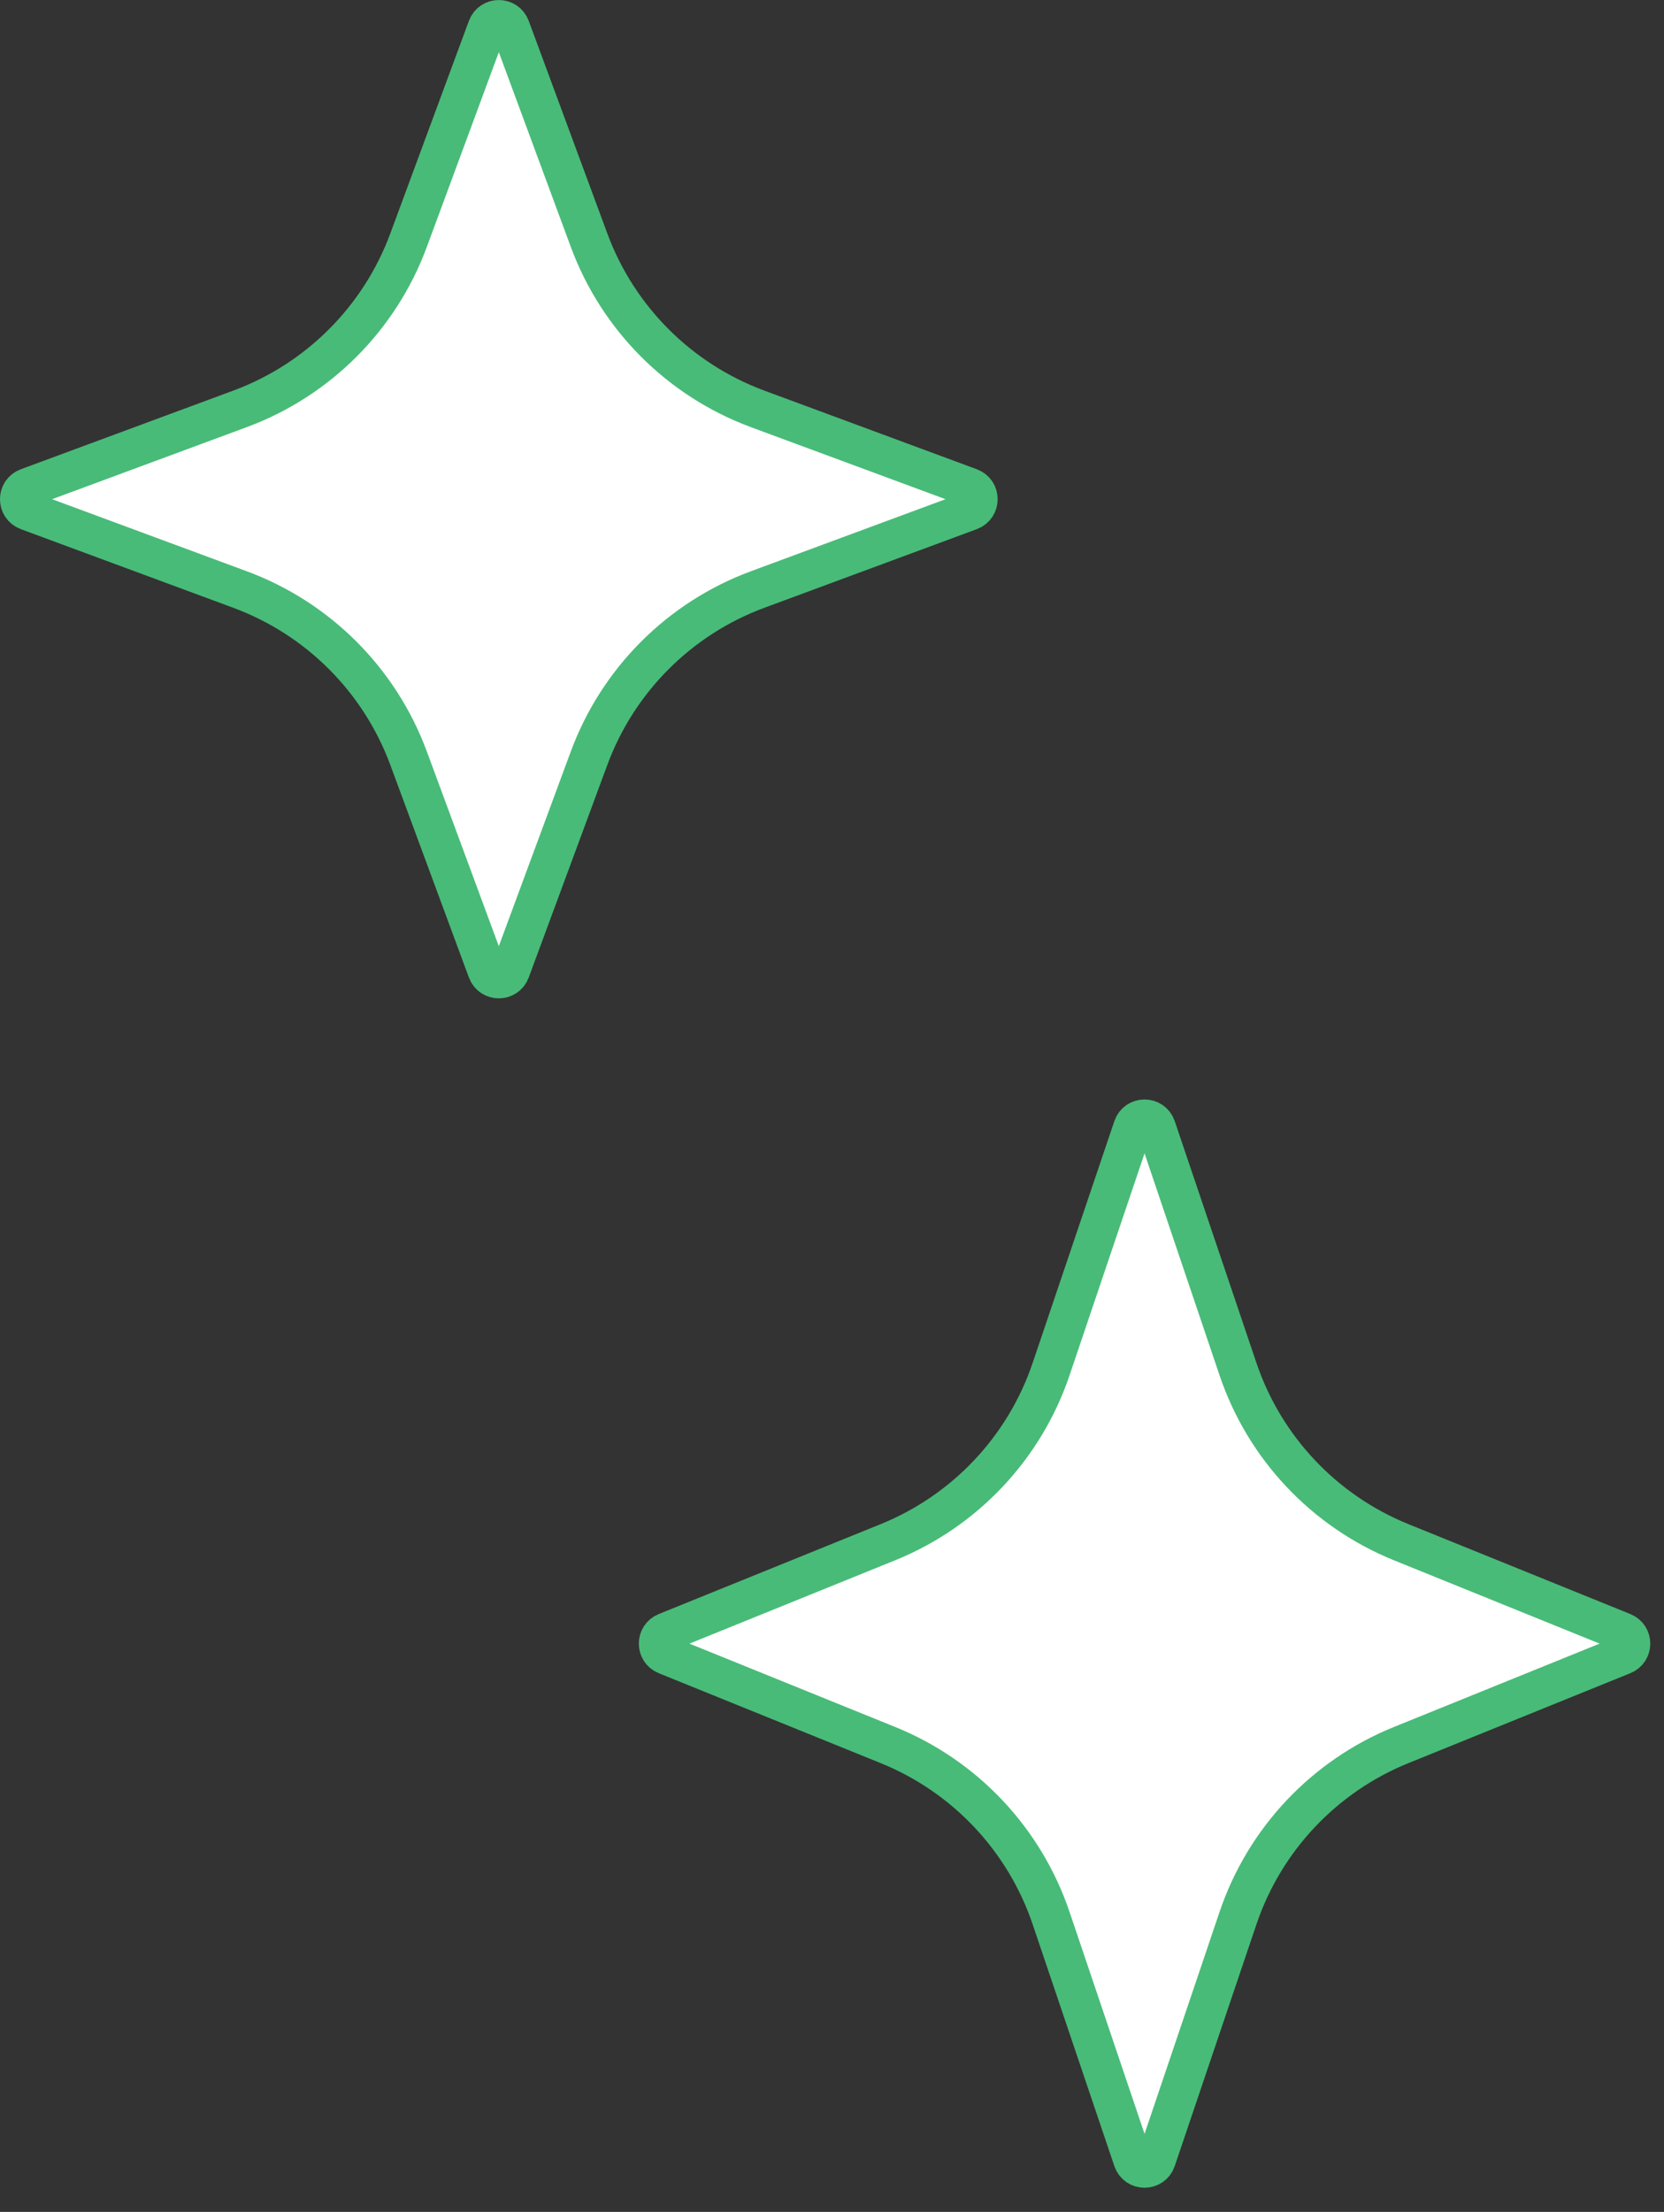
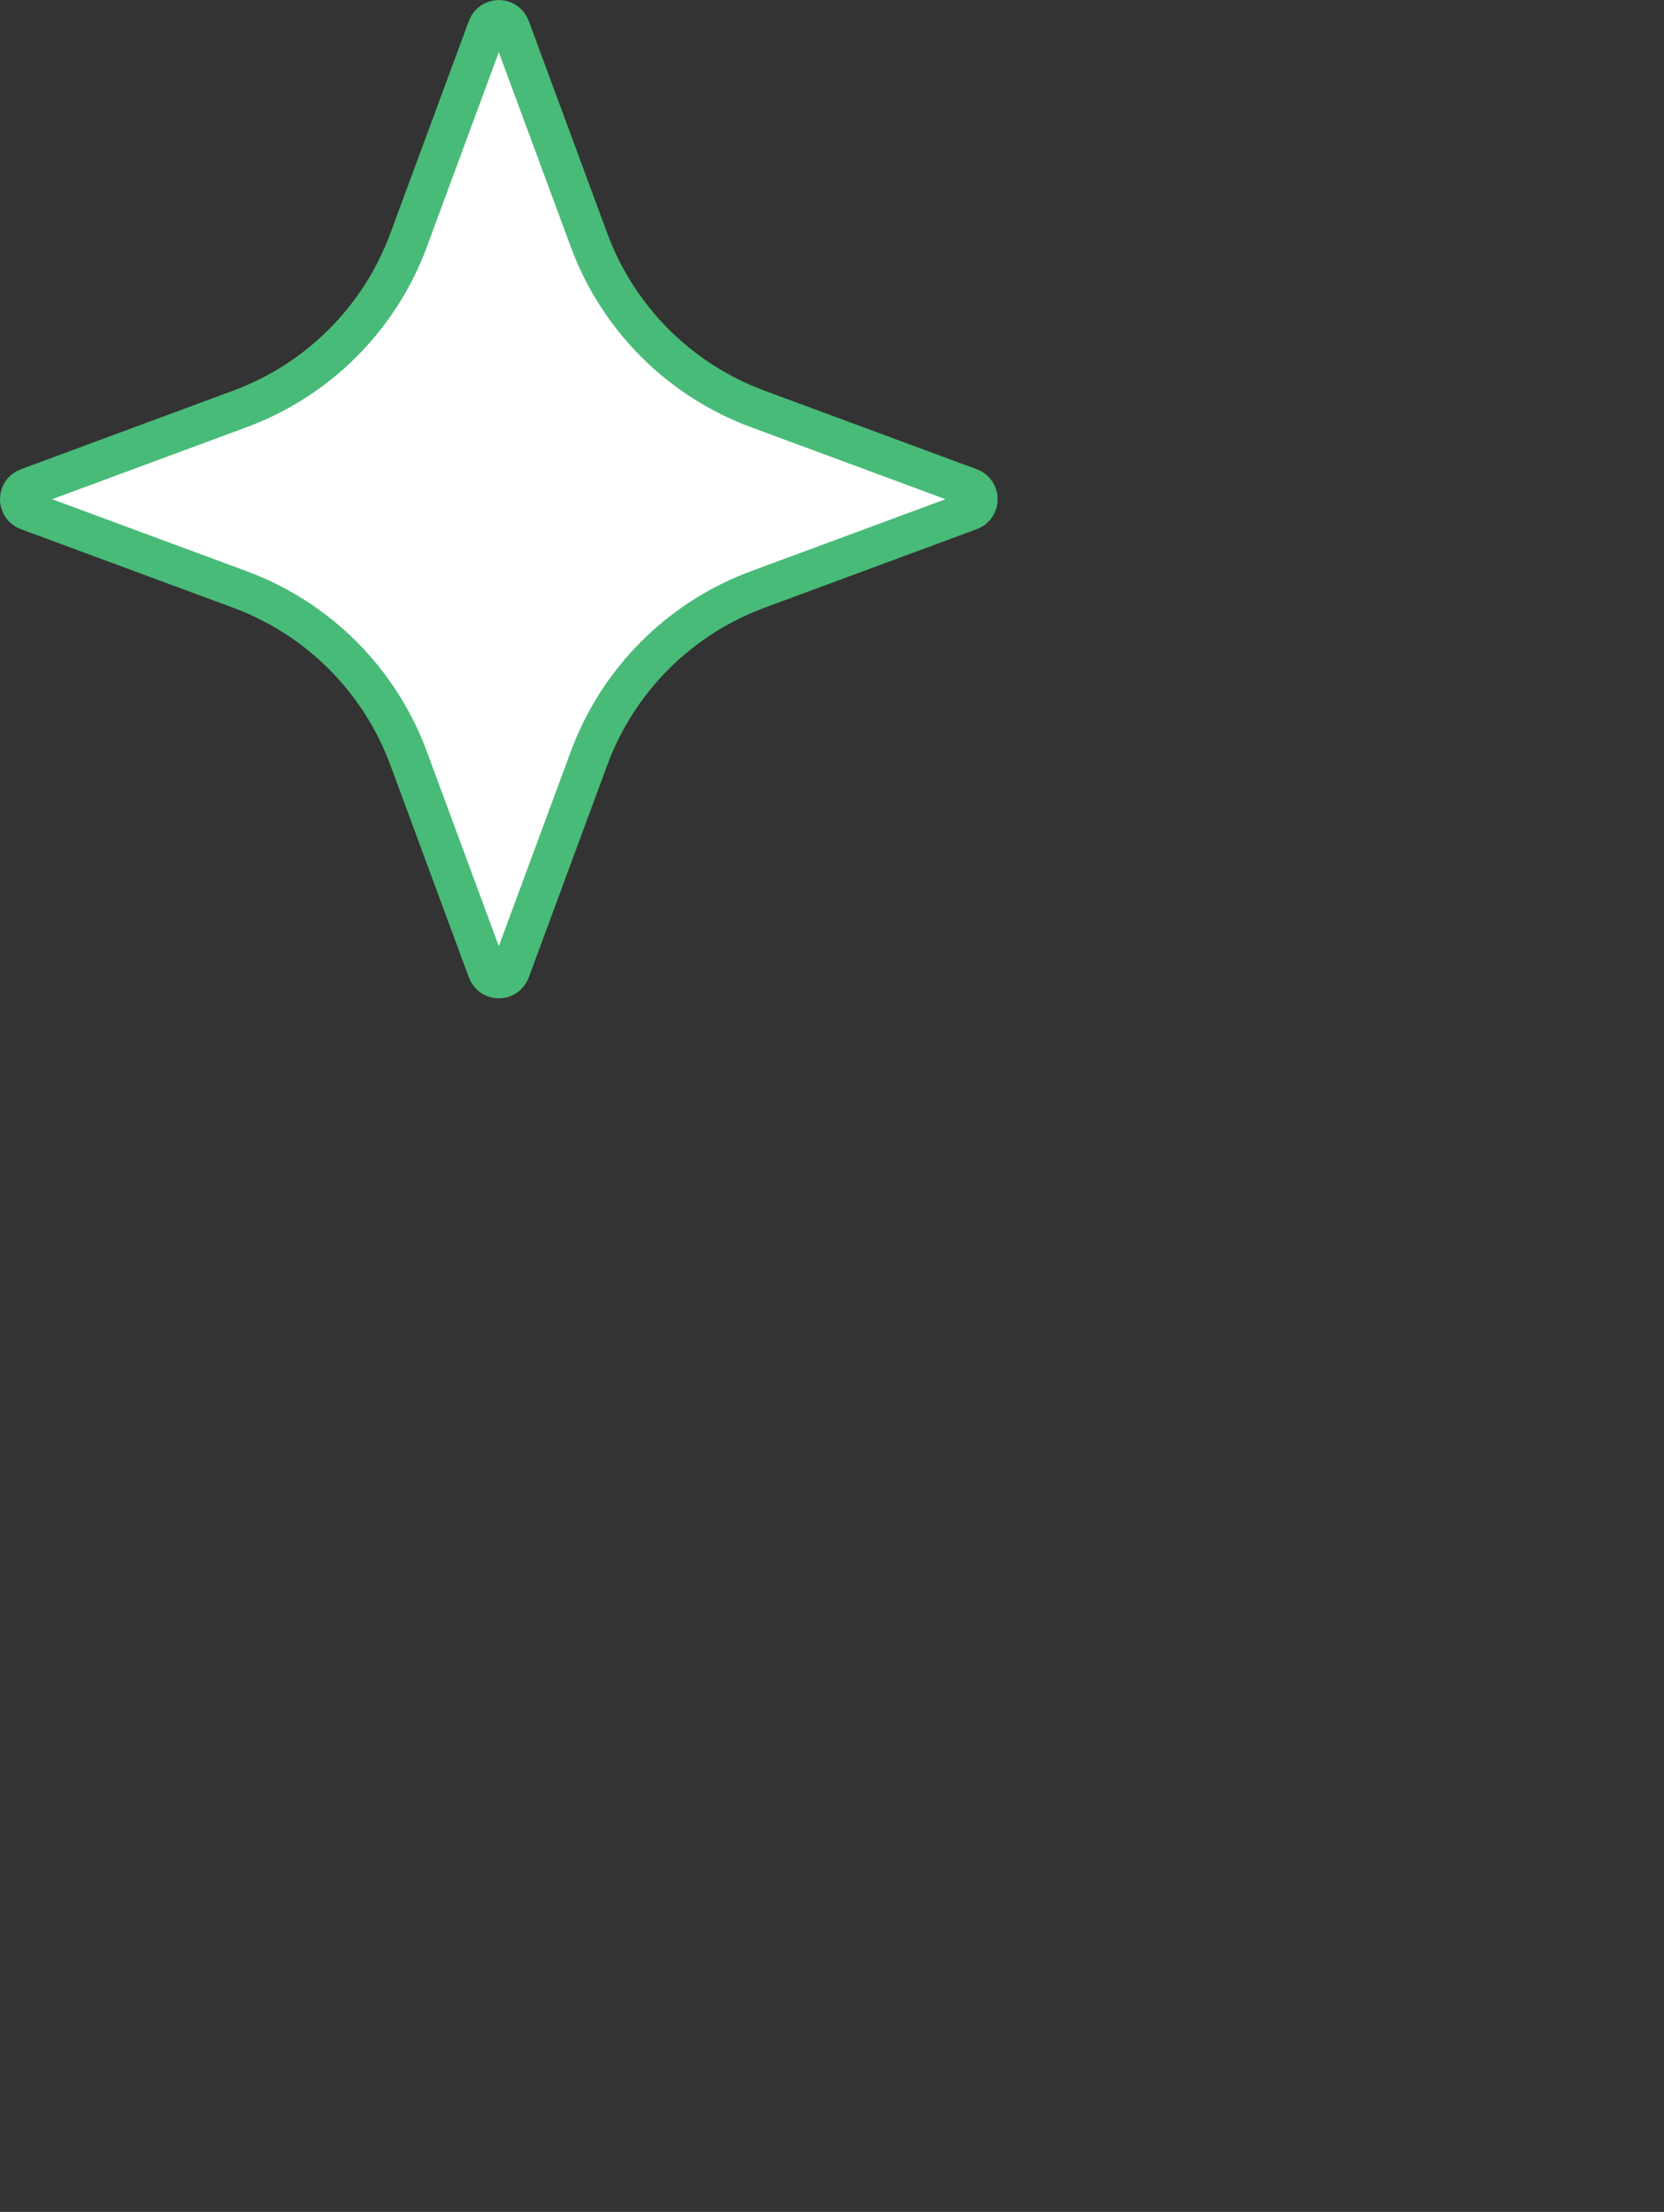
<svg xmlns="http://www.w3.org/2000/svg" width="67" height="89" viewBox="0 0 67 89" fill="none">
  <rect x="0" y="0" width="67" height="89" fill="#333333" stroke="none" />
-   <path d="M45.611 45.362C45.764 44.909 46.405 44.909 46.558 45.362L49.847 55.088C50.918 58.255 53.317 60.797 56.416 62.052L65.351 65.67C65.768 65.839 65.768 66.428 65.351 66.597L56.416 70.215C53.317 71.469 50.918 74.012 49.847 77.179L46.558 86.904C46.405 87.357 45.764 87.357 45.611 86.904L42.322 77.179C41.251 74.012 38.852 71.469 35.753 70.215L26.818 66.597C26.401 66.428 26.401 65.839 26.818 65.67L35.753 62.052C38.852 60.797 41.251 58.255 42.322 55.088L45.611 45.362Z" fill="white" stroke="#48BB78" stroke-width="1.567" />
  <path d="M19.615 1.111C19.776 0.676 20.393 0.676 20.554 1.111L23.719 9.667C24.882 12.81 27.361 15.288 30.503 16.451L39.059 19.616C39.495 19.777 39.495 20.394 39.059 20.556L30.503 23.721C27.361 24.884 24.882 27.362 23.719 30.505L20.554 39.06C20.393 39.496 19.776 39.496 19.615 39.06L16.45 30.505C15.287 27.362 12.808 24.884 9.666 23.721L1.11 20.556C0.674 20.394 0.674 19.777 1.11 19.616L9.666 16.451C12.808 15.288 15.287 12.81 16.45 9.667L19.615 1.111Z" fill="white" stroke="#48BB78" stroke-width="1.567" />
</svg>